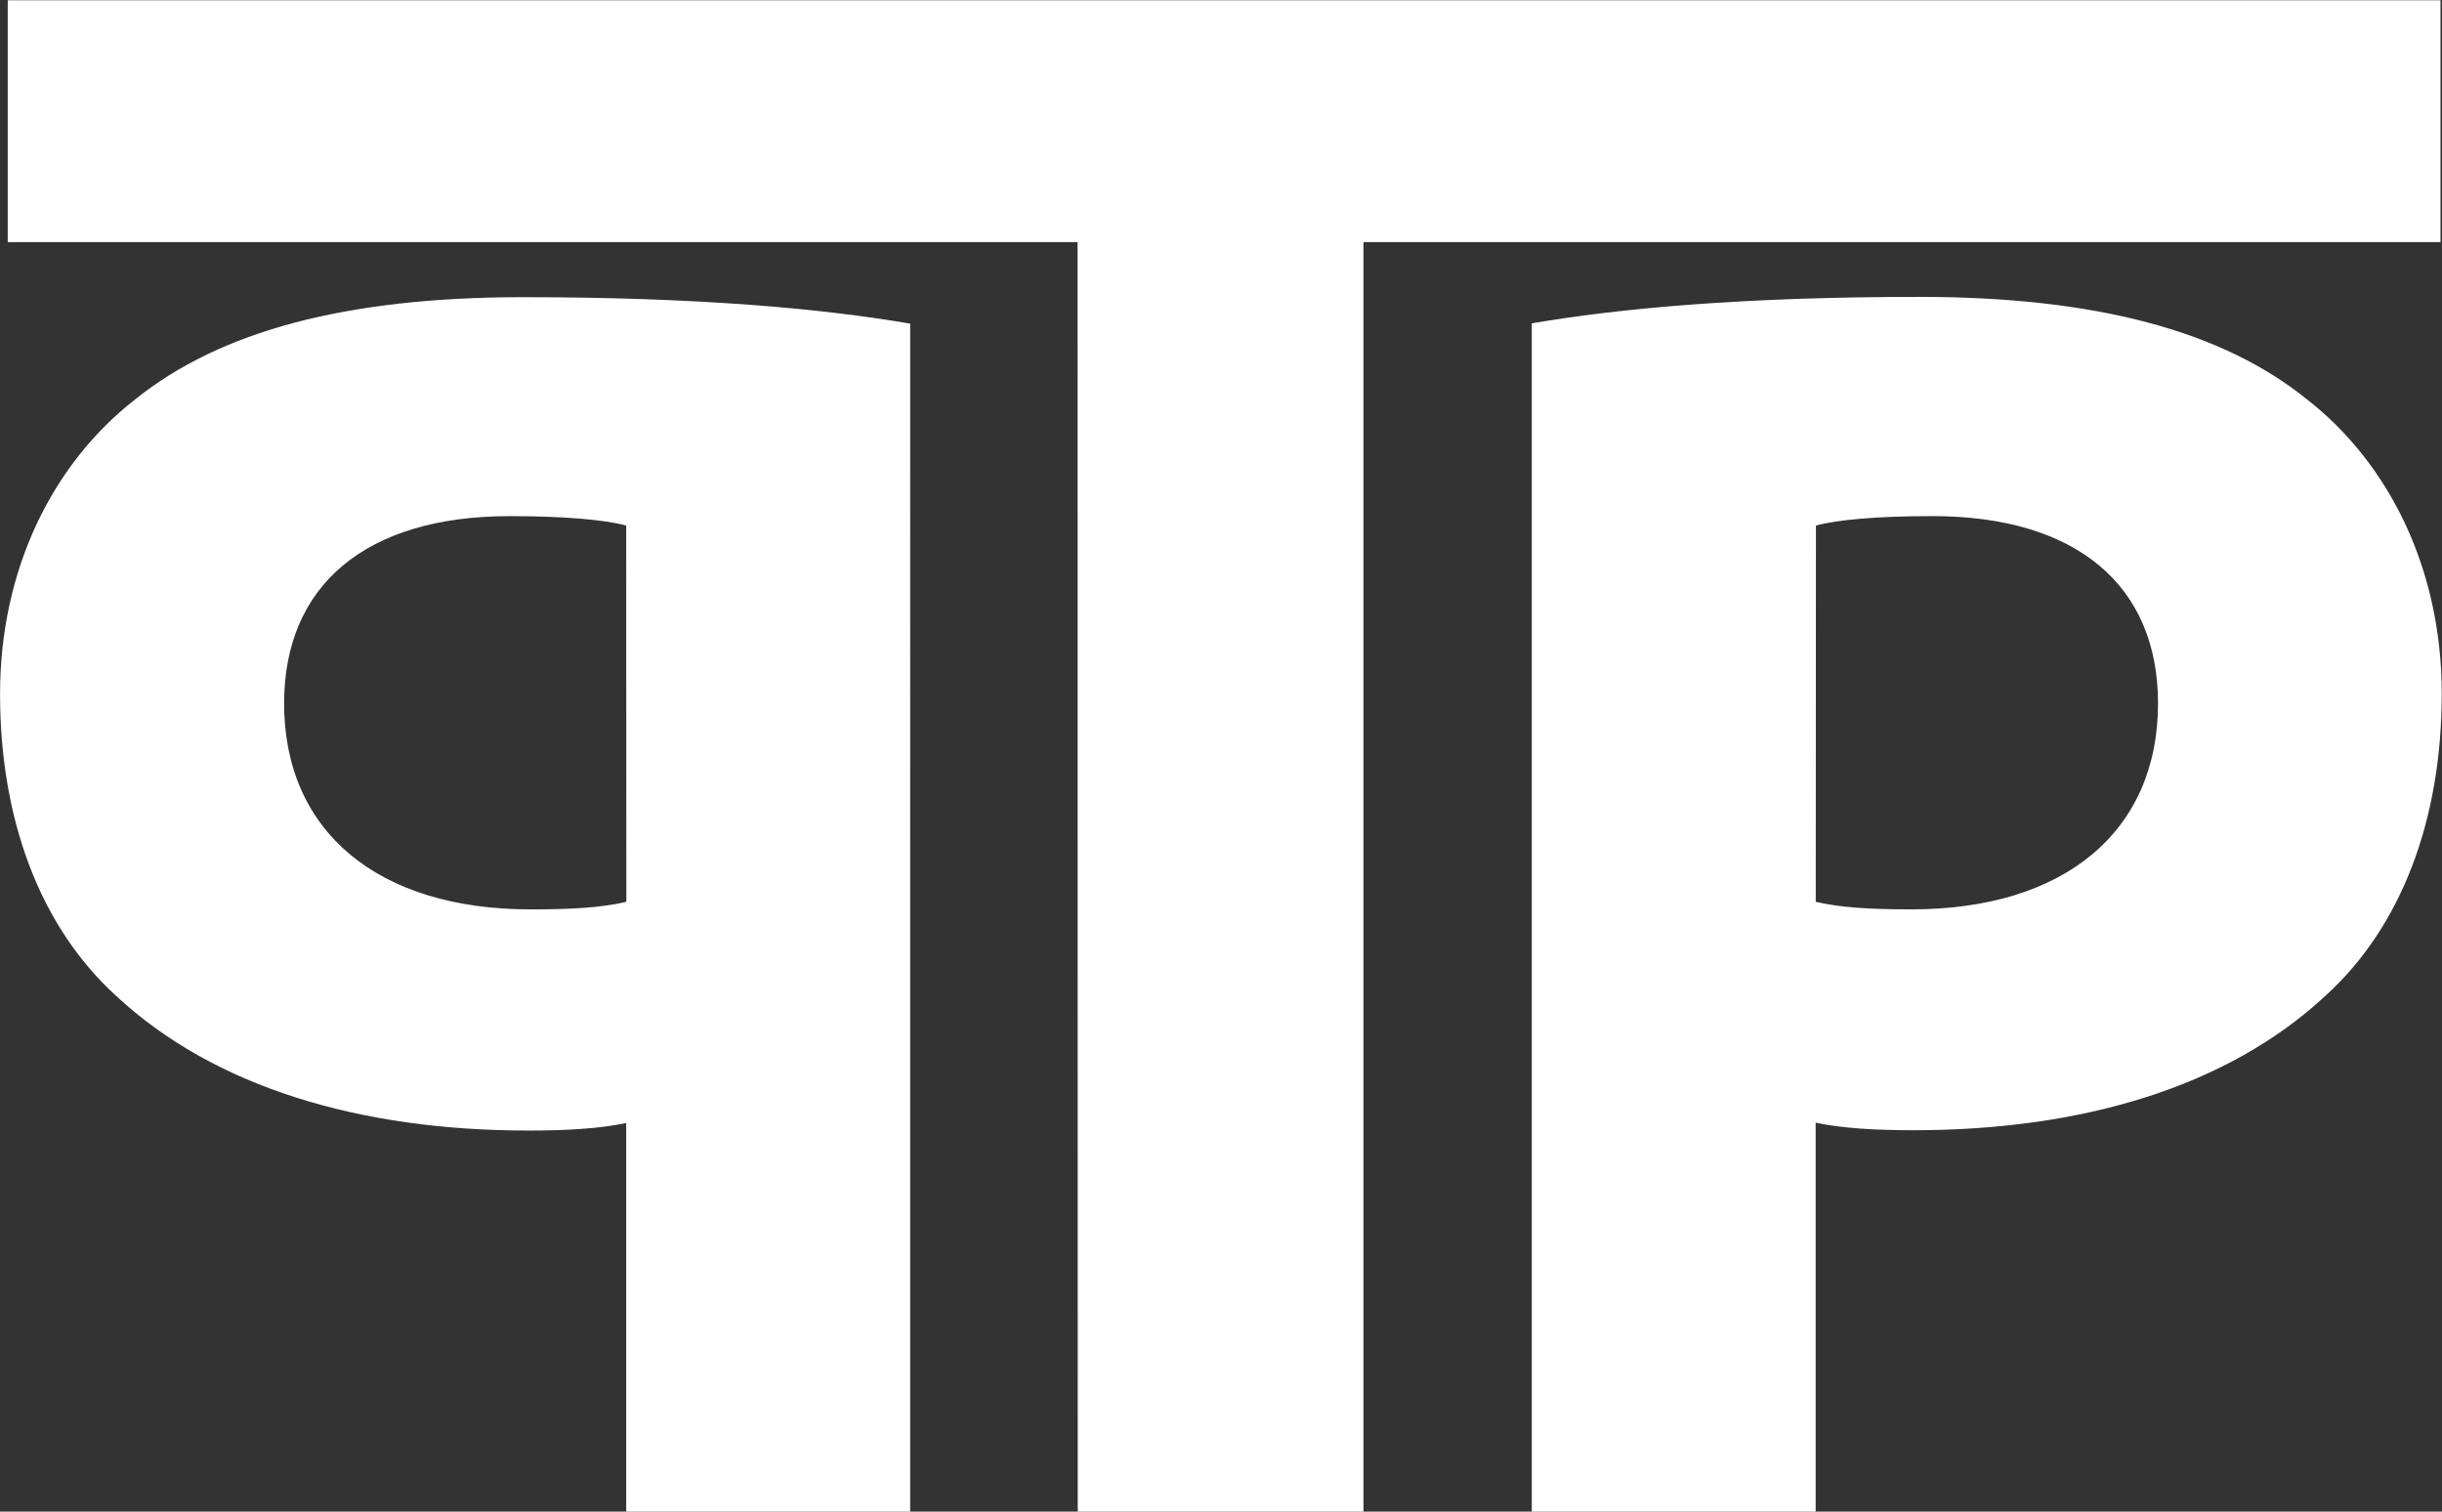
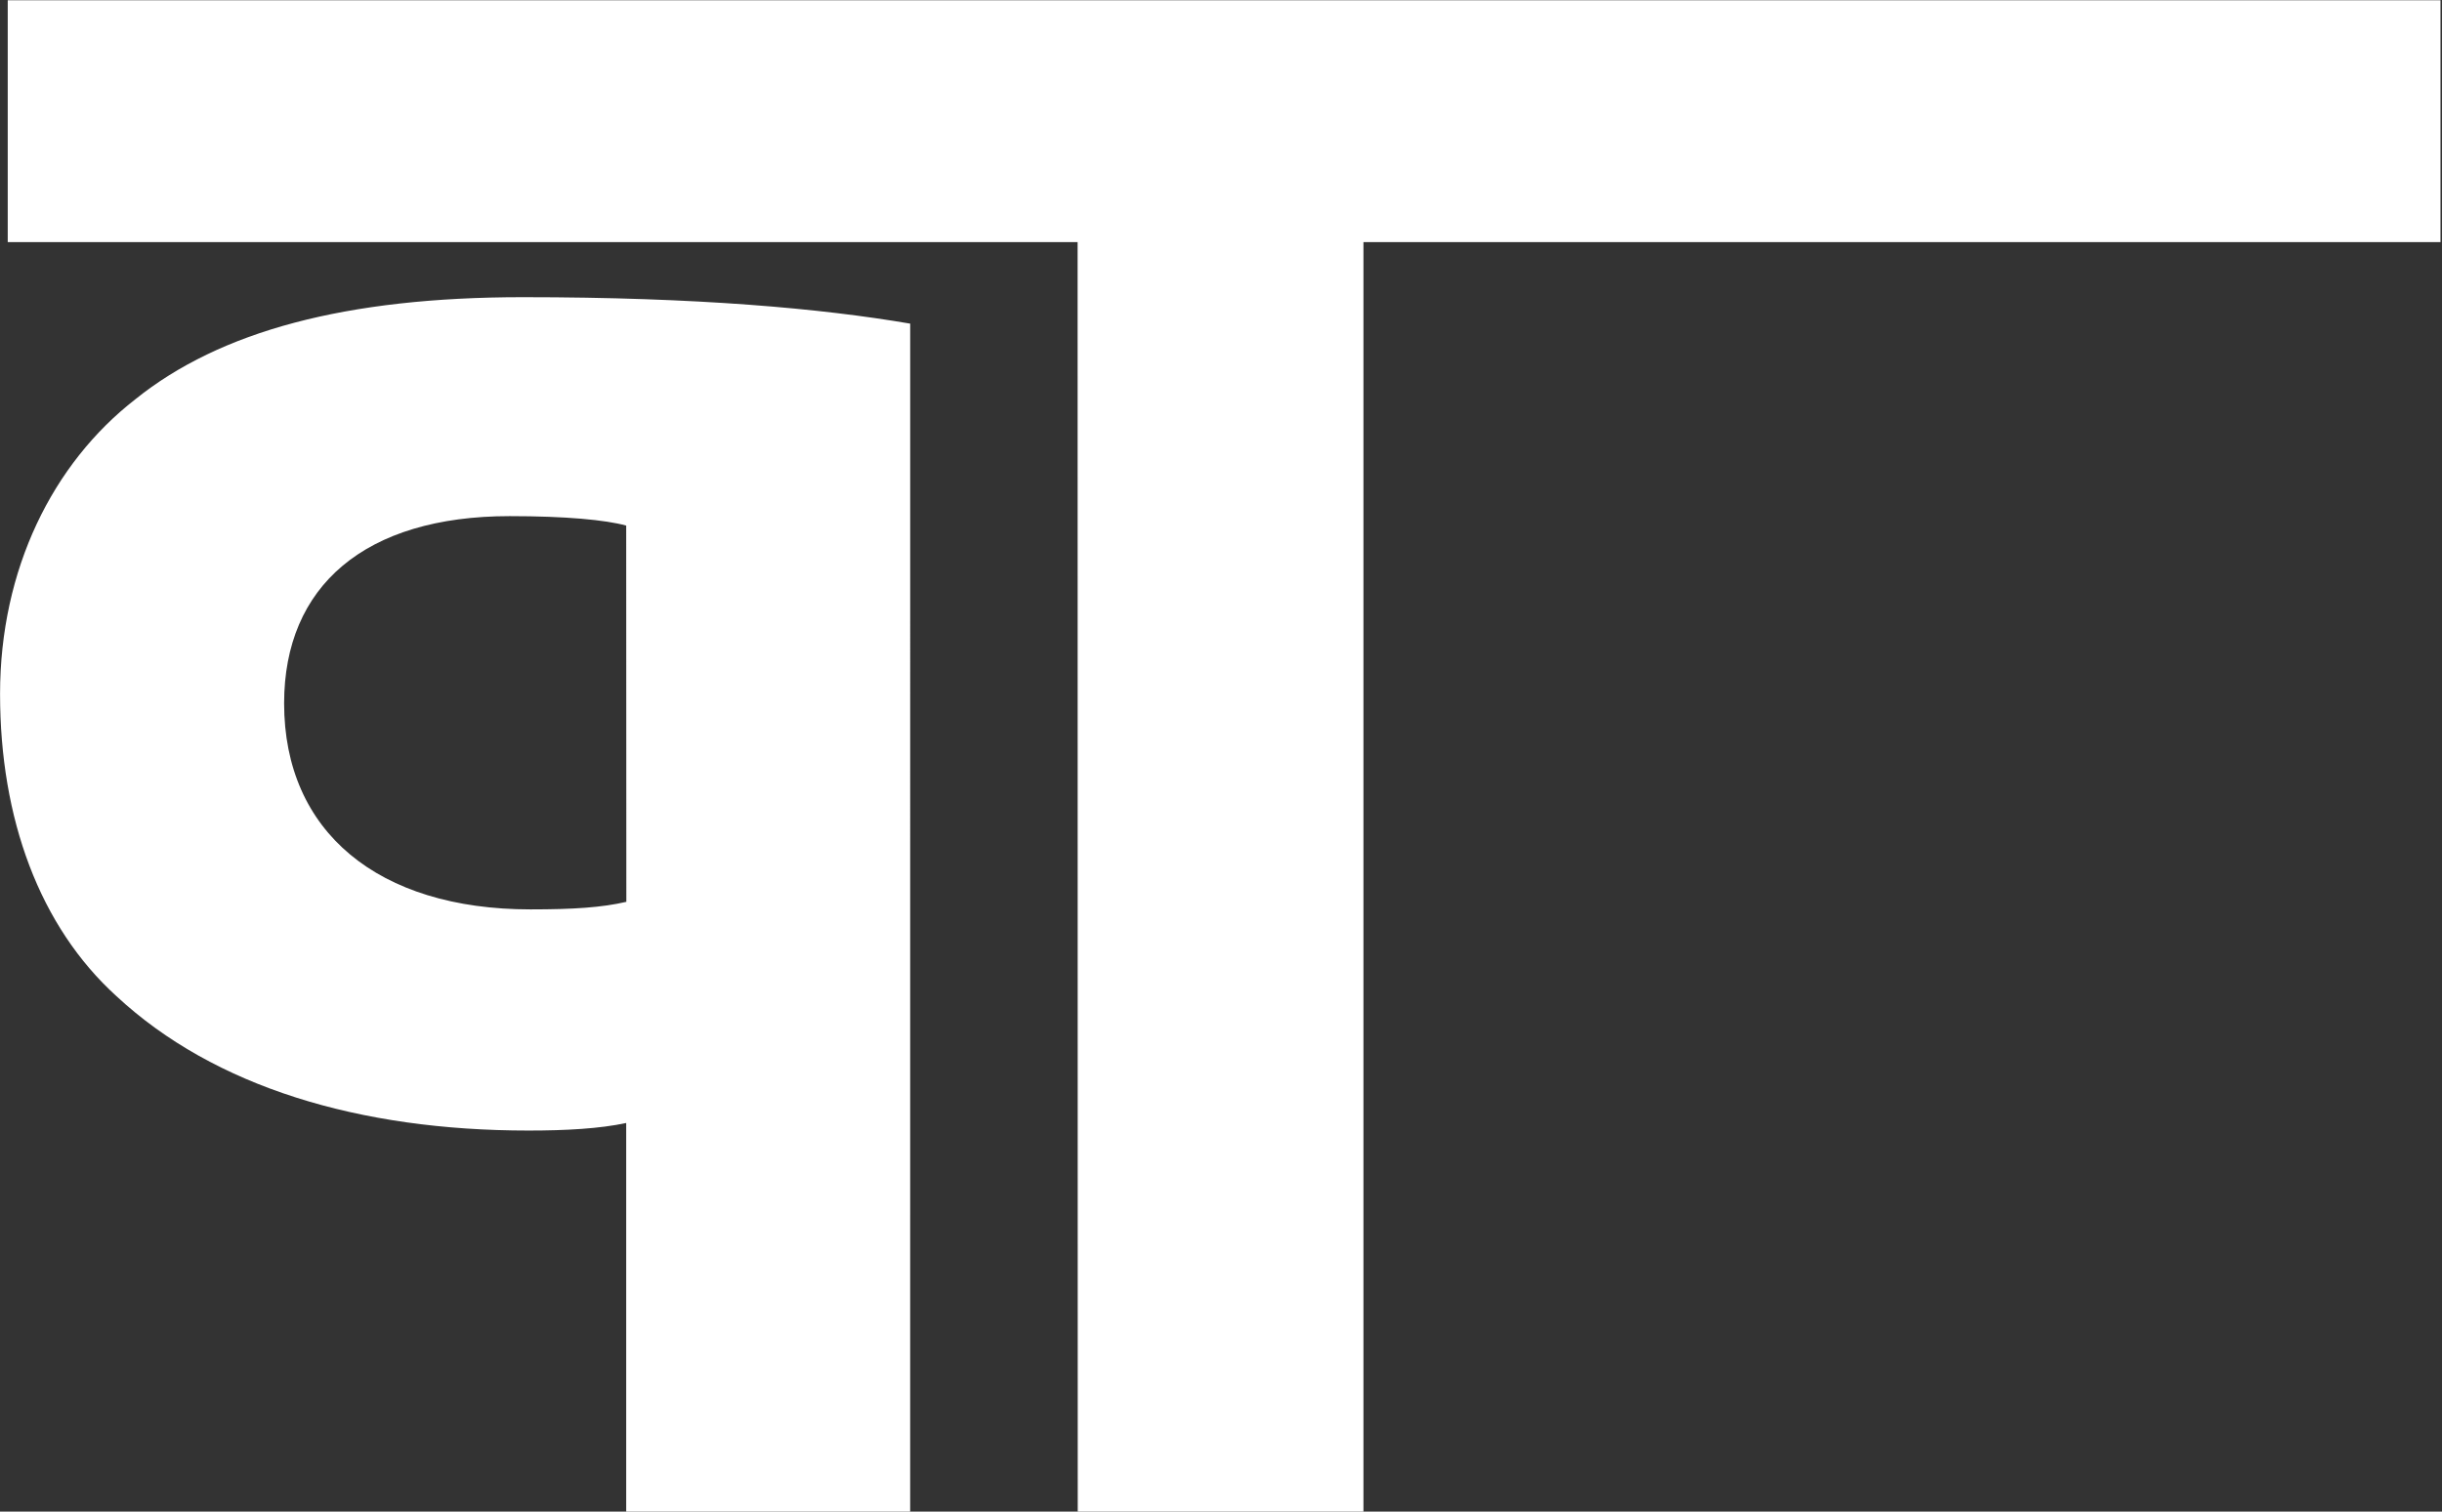
<svg xmlns="http://www.w3.org/2000/svg" width="84" height="52" viewBox="0 0 84 52" fill="none">
  <rect x="0" y="0" width="84" height="52" fill="#333333" stroke="none" />
  <g clip-path="url(#clip0_44_2)">
    <path d="M37.067 8.328H0.266V0.008H83.948V8.328H46.9V52H37.072L37.067 8.328Z" fill="white" />
    <path d="M31.308 52H21.54V38.631C20.635 38.826 19.471 38.891 18.178 38.891C12.359 38.891 7.374 37.394 4.011 34.273C1.359 31.867 0.002 28.163 0.002 23.873C0.002 19.583 1.813 15.943 4.658 13.733C7.568 11.393 11.899 10.223 17.984 10.223C24 10.223 28.269 10.613 31.309 11.133L31.308 52ZM21.54 18.08C20.829 17.885 19.471 17.755 17.532 17.755C12.55 17.755 9.773 20.162 9.773 24.194C9.773 28.614 13.006 31.283 18.247 31.283C19.735 31.283 20.703 31.218 21.545 31.023L21.54 18.08Z" fill="white" />
-     <path d="M52.69 11.123C55.73 10.603 60 10.213 66.017 10.213C72.094 10.213 76.43 11.383 79.336 13.723C82.18 15.933 83.991 19.573 83.991 23.863C83.991 28.153 82.632 31.862 79.982 34.263C76.62 37.383 71.638 38.88 65.817 38.88C64.523 38.88 63.36 38.814 62.455 38.62V52H52.69V11.123ZM62.458 31.022C63.299 31.218 64.269 31.282 65.757 31.282C70.998 31.282 74.232 28.614 74.232 24.193C74.232 20.163 71.451 17.754 66.473 17.754C64.534 17.754 63.175 17.884 62.465 18.079L62.458 31.022Z" fill="white" />
  </g>
  <defs>
    <clipPath id="clip0_44_2">
      <rect width="84" height="52" fill="white" />
    </clipPath>
  </defs>
</svg>